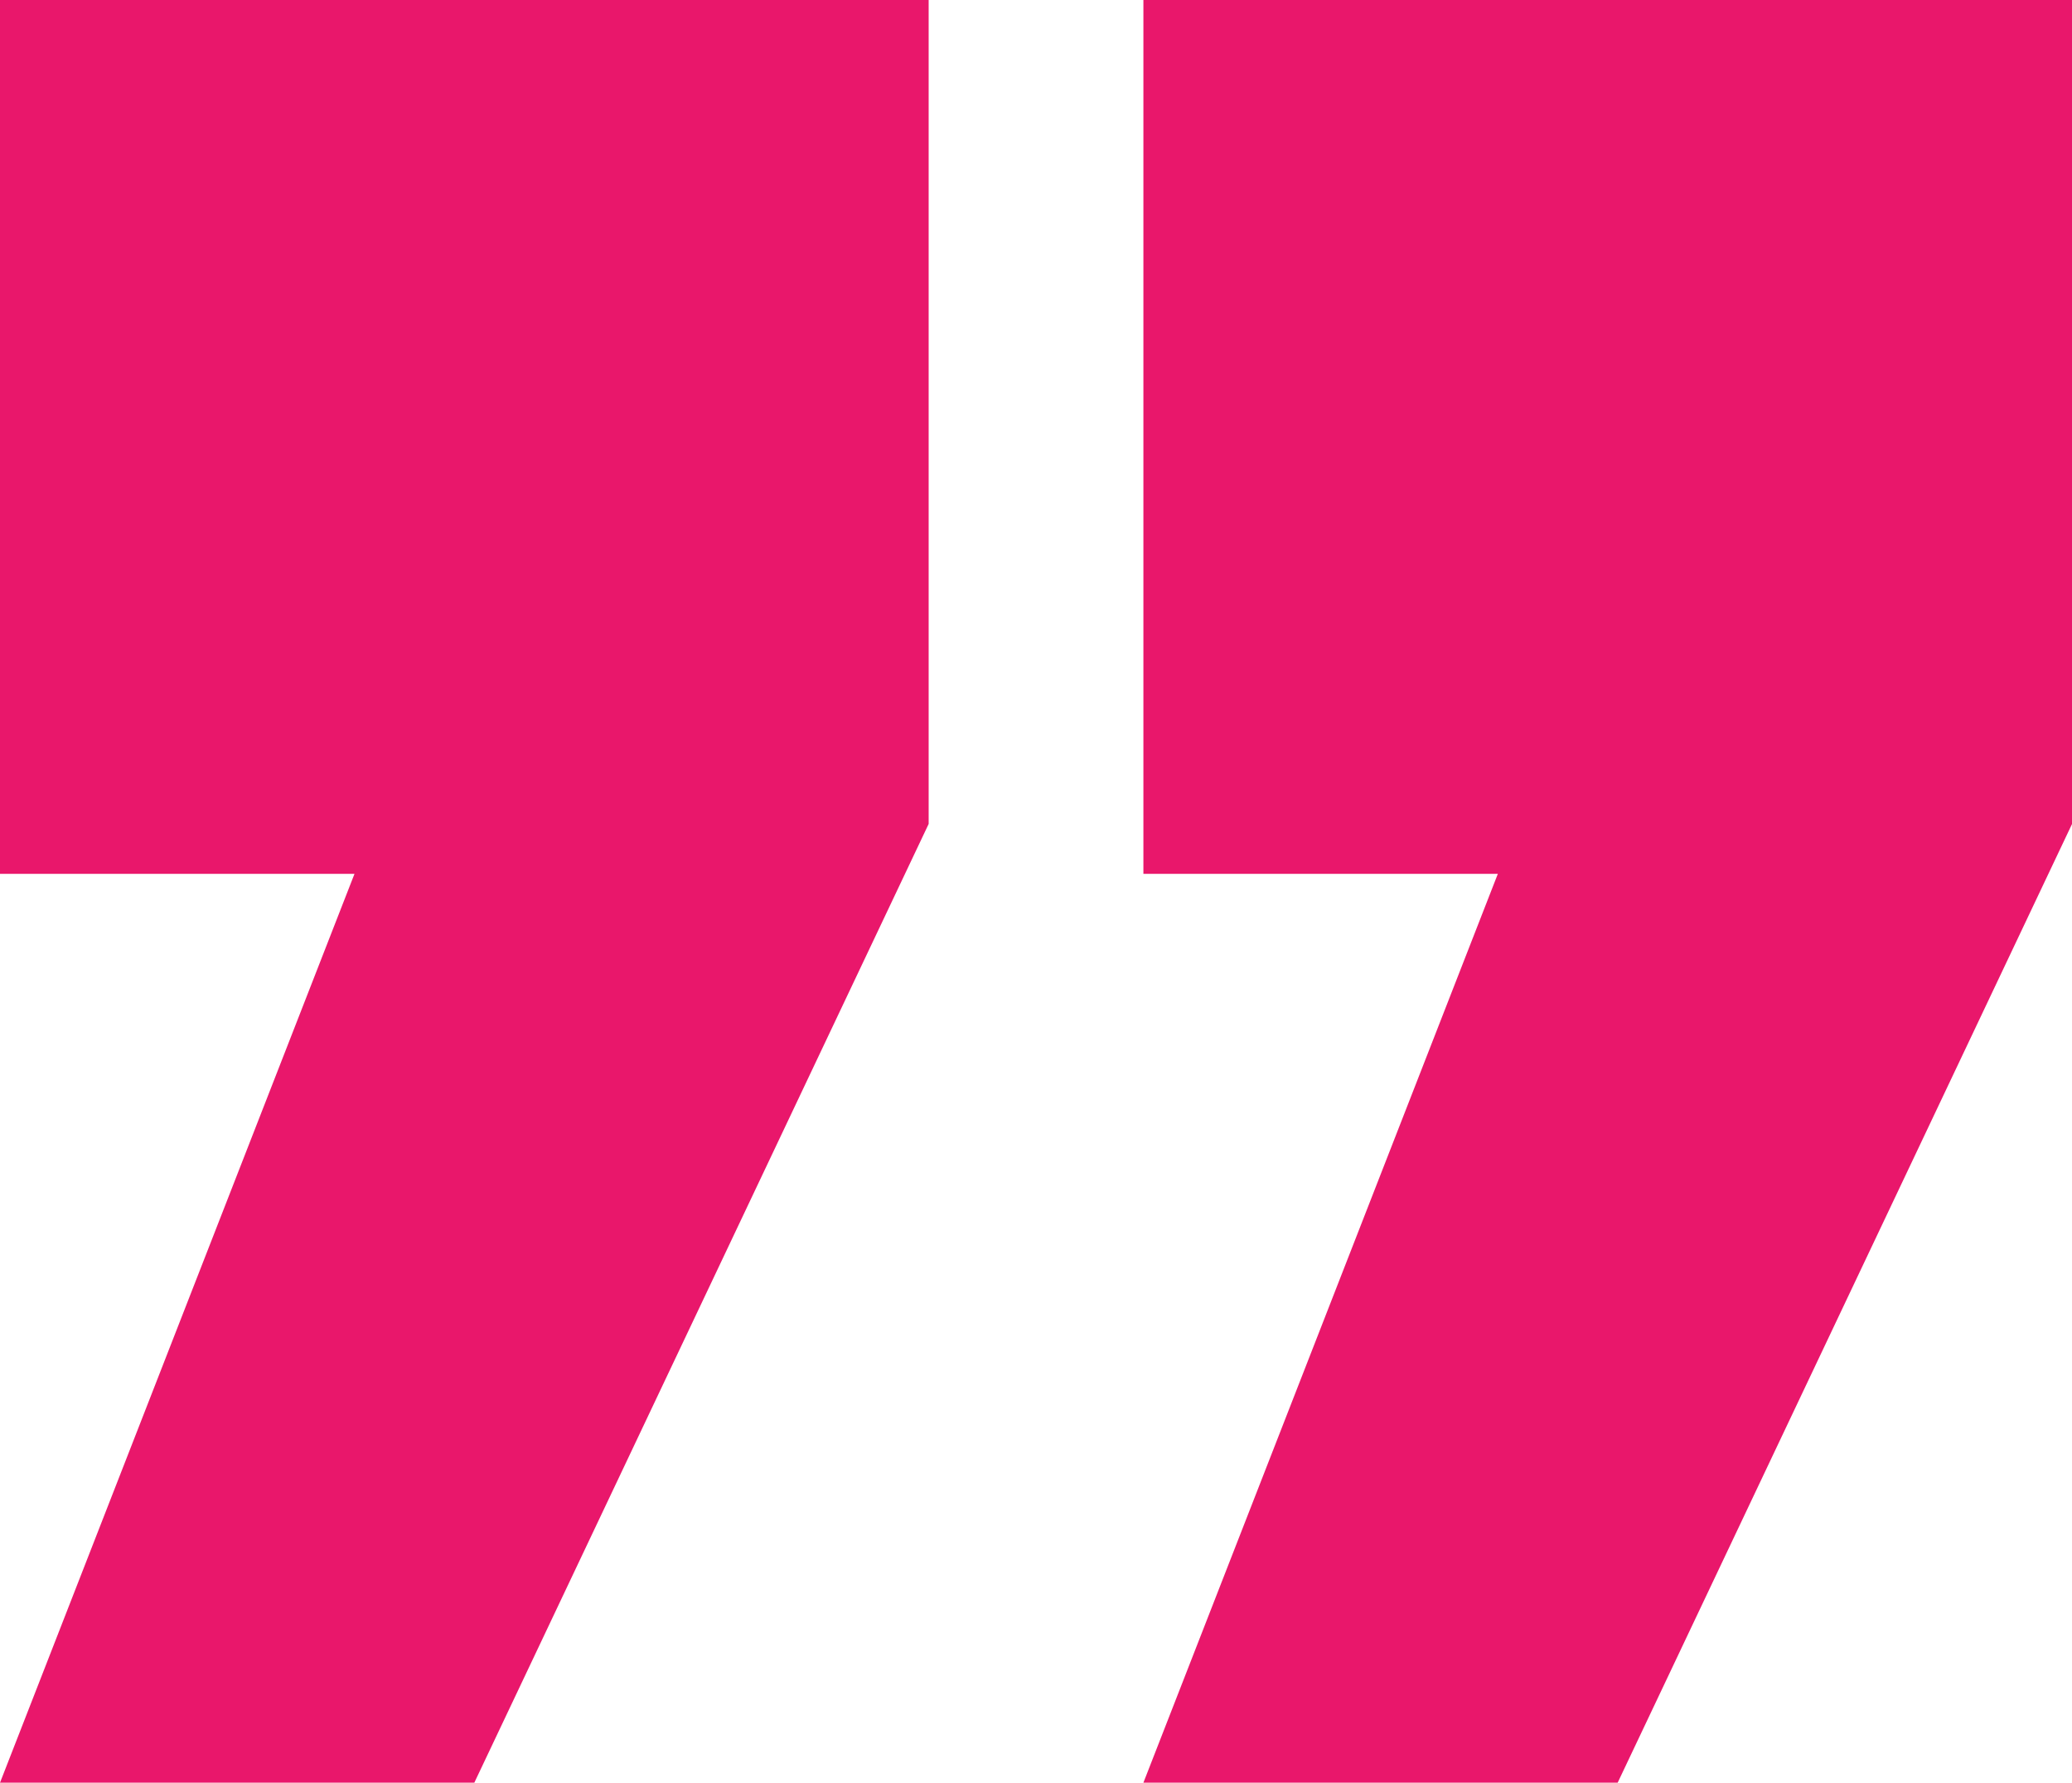
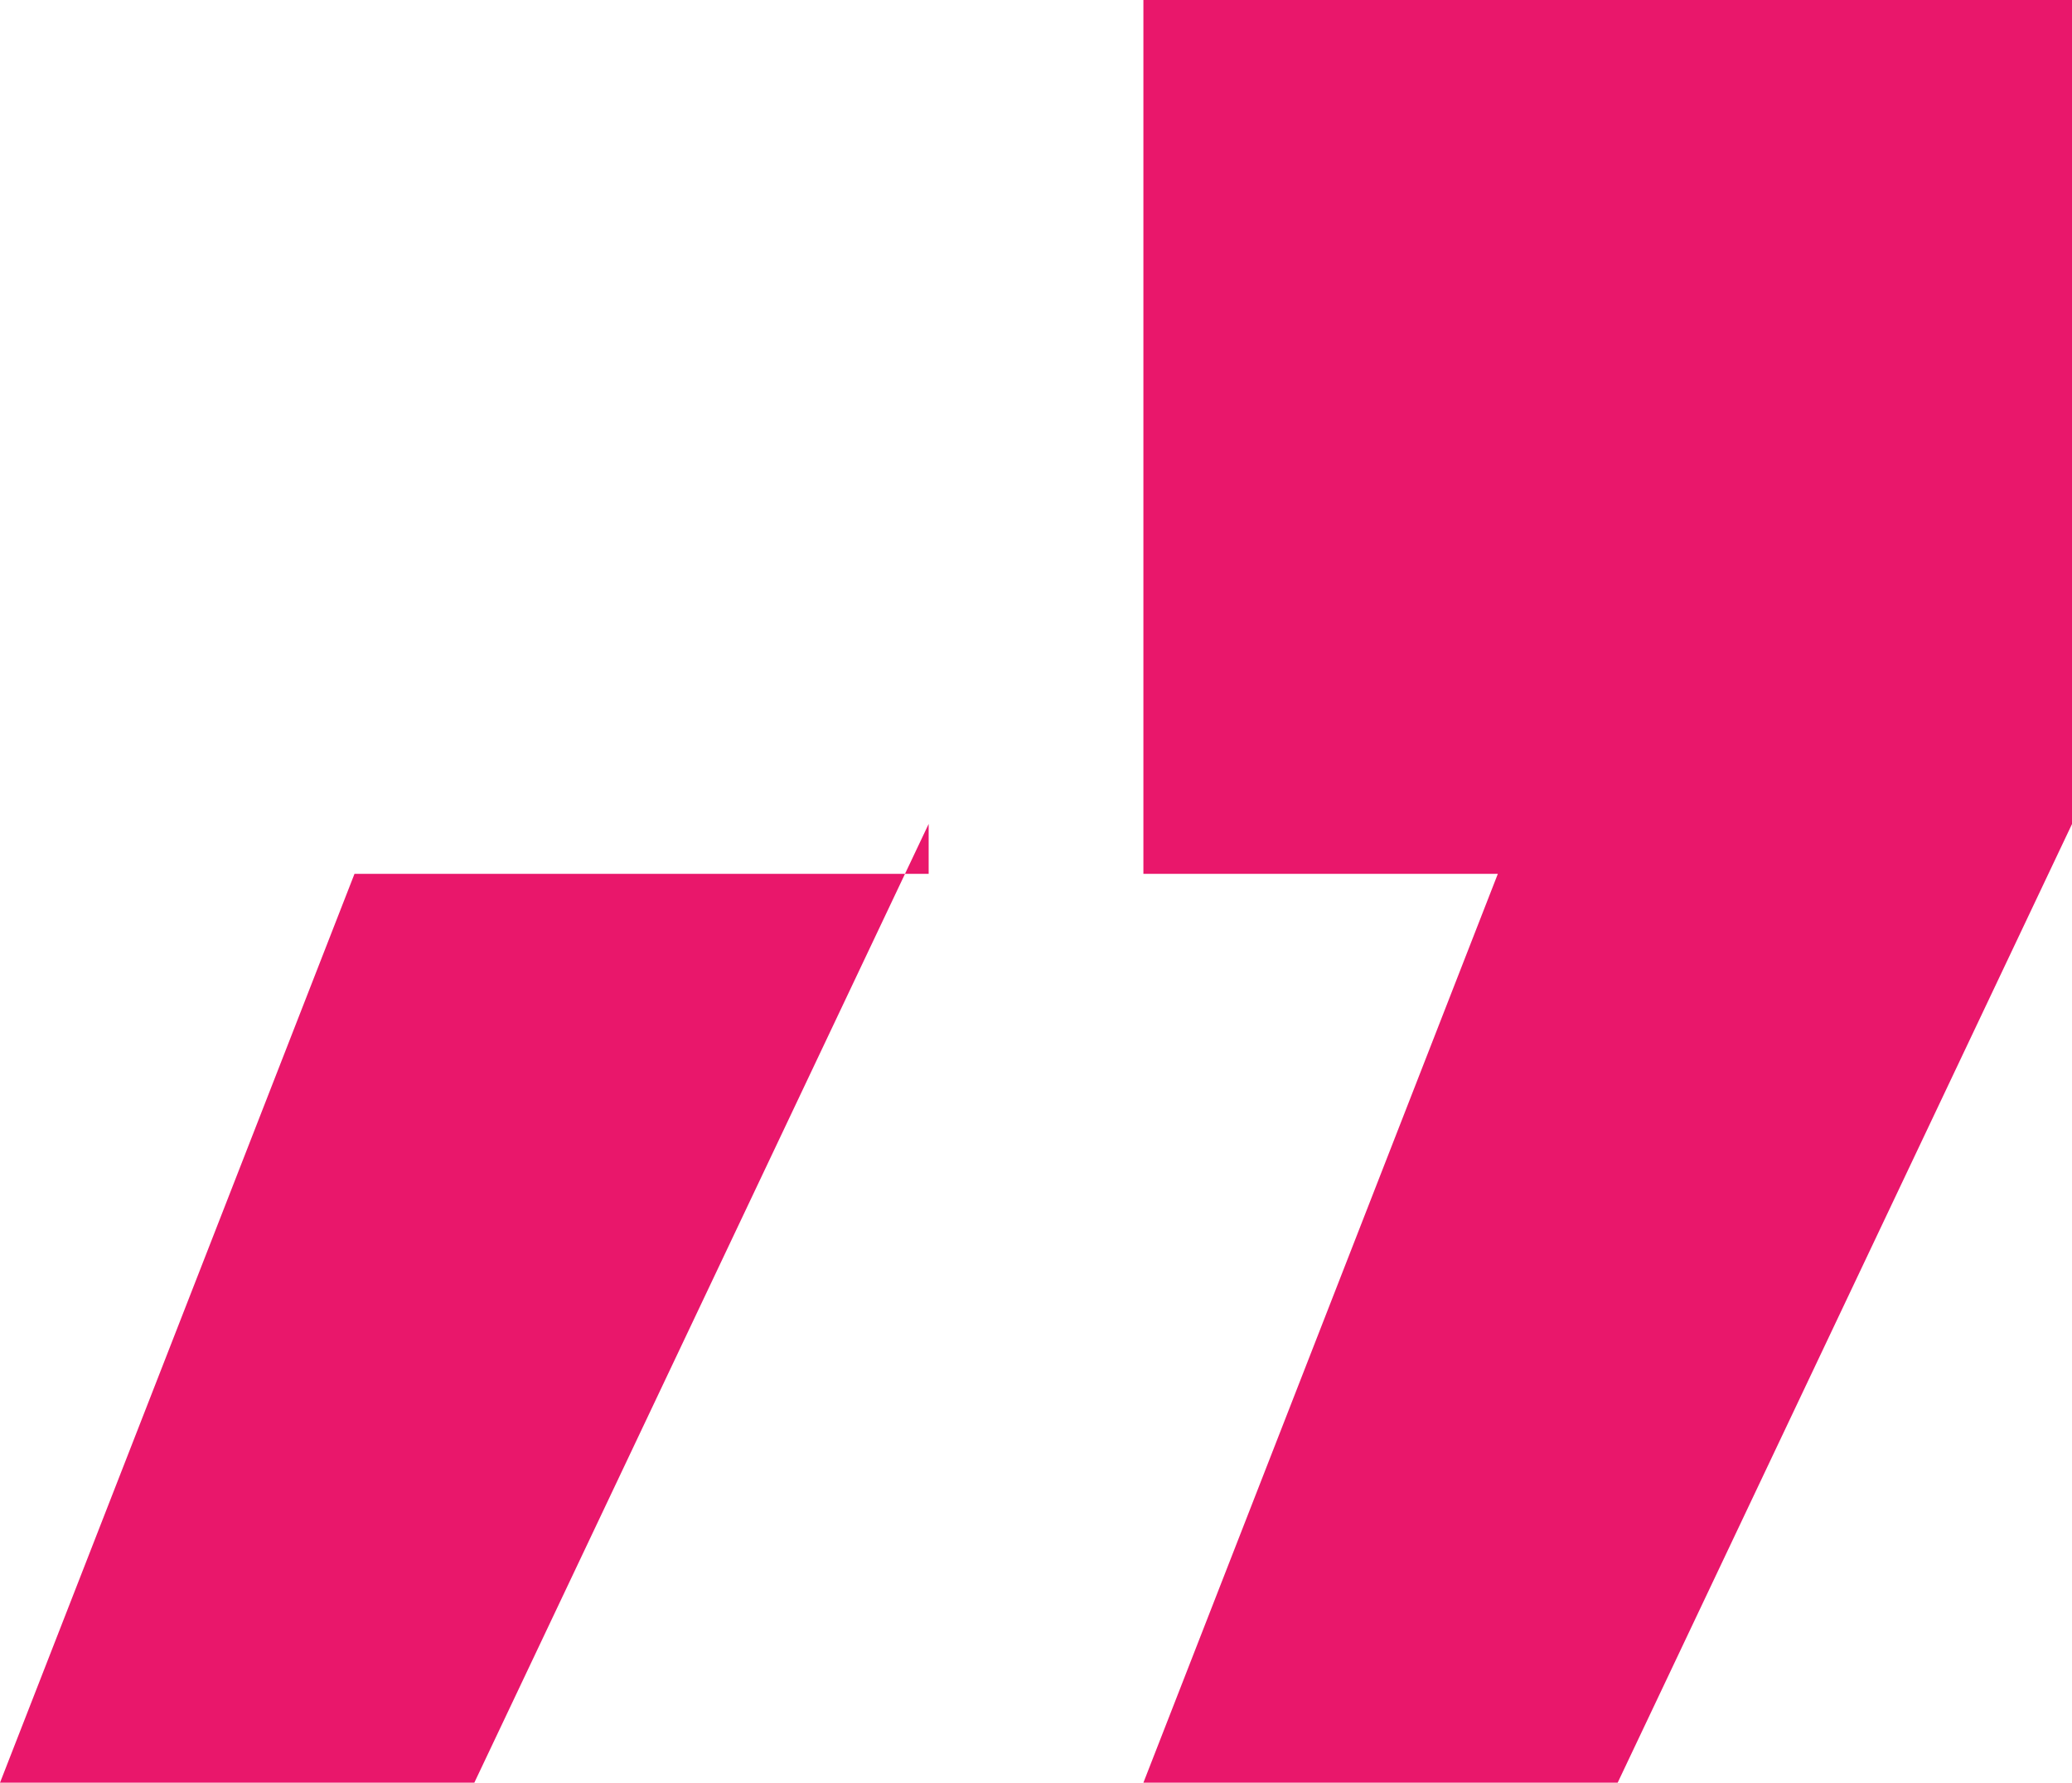
<svg xmlns="http://www.w3.org/2000/svg" width="119.935" height="103.173" viewBox="0 0 119.935 103.173">
-   <path d="M40.171,52.6H12.716L33.235,0H12.716V-50.575H66.47V-2.89Zm66.181,0H78.9L99.416,0H78.9V-50.575h53.754V-2.89Z" transform="translate(-12.716 50.575)" fill="#e9176b" />
+   <path d="M40.171,52.6H12.716L33.235,0H12.716H66.47V-2.89Zm66.181,0H78.9L99.416,0H78.9V-50.575h53.754V-2.89Z" transform="translate(-12.716 50.575)" fill="#e9176b" />
</svg>